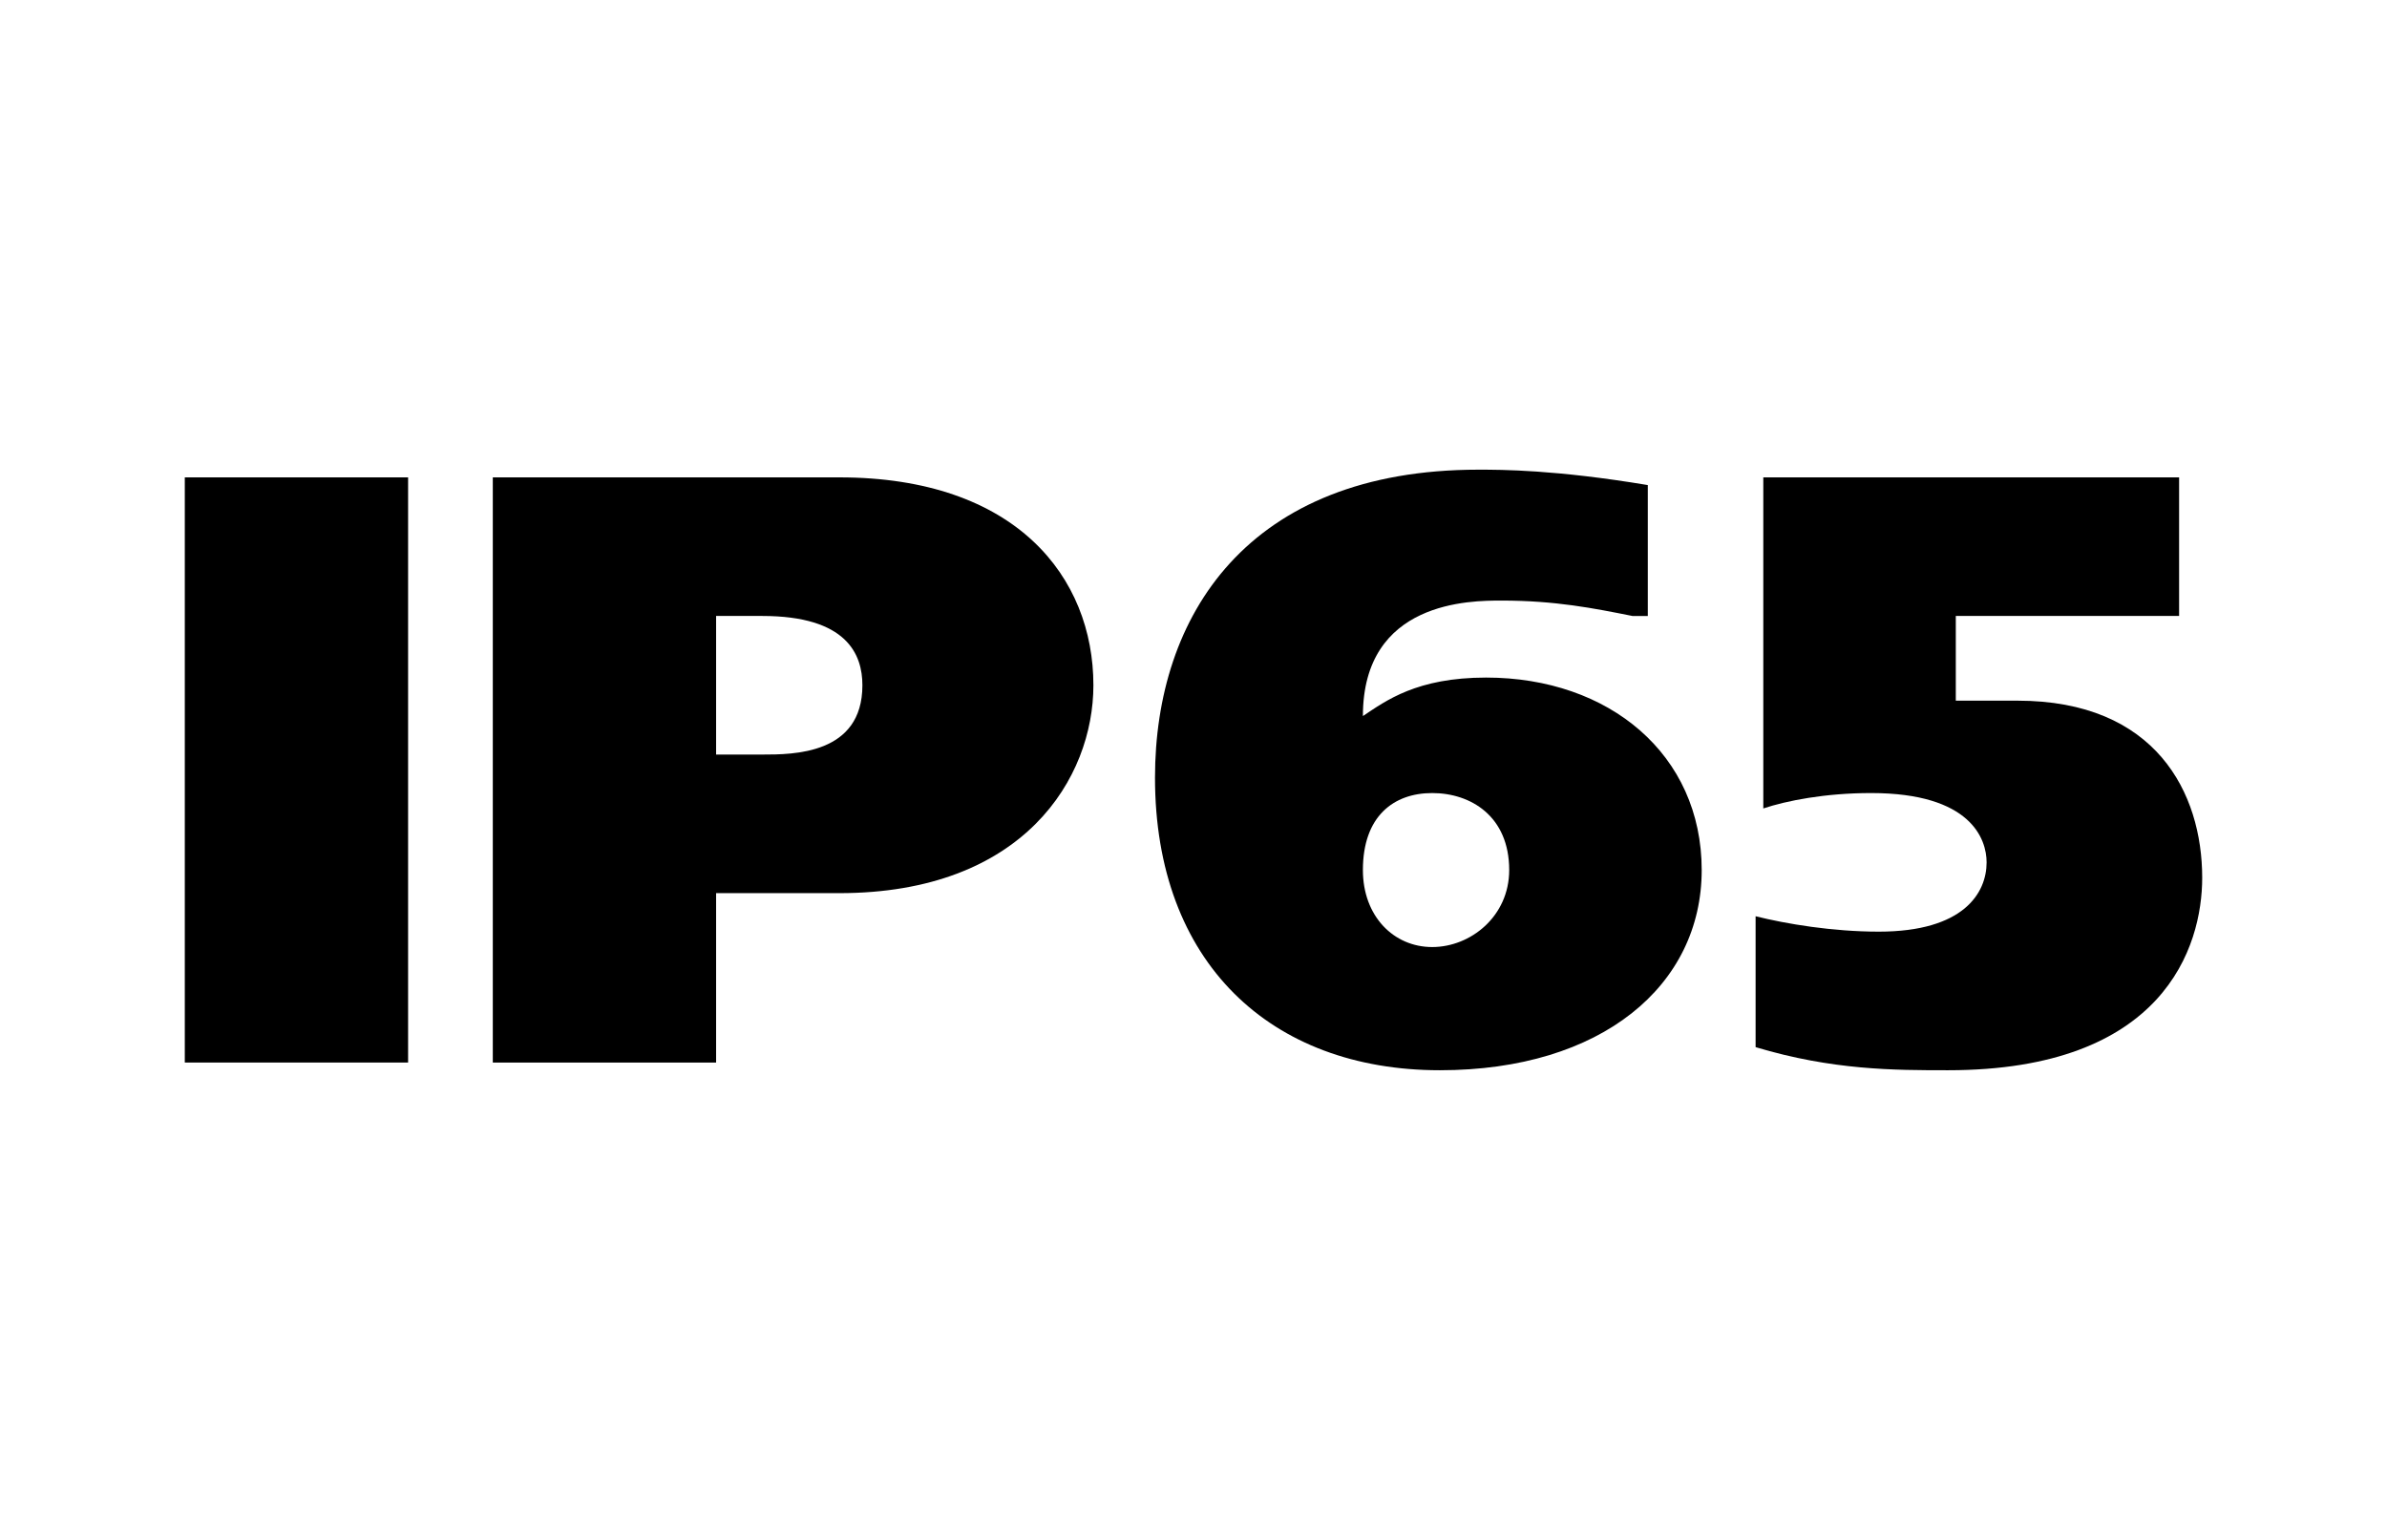
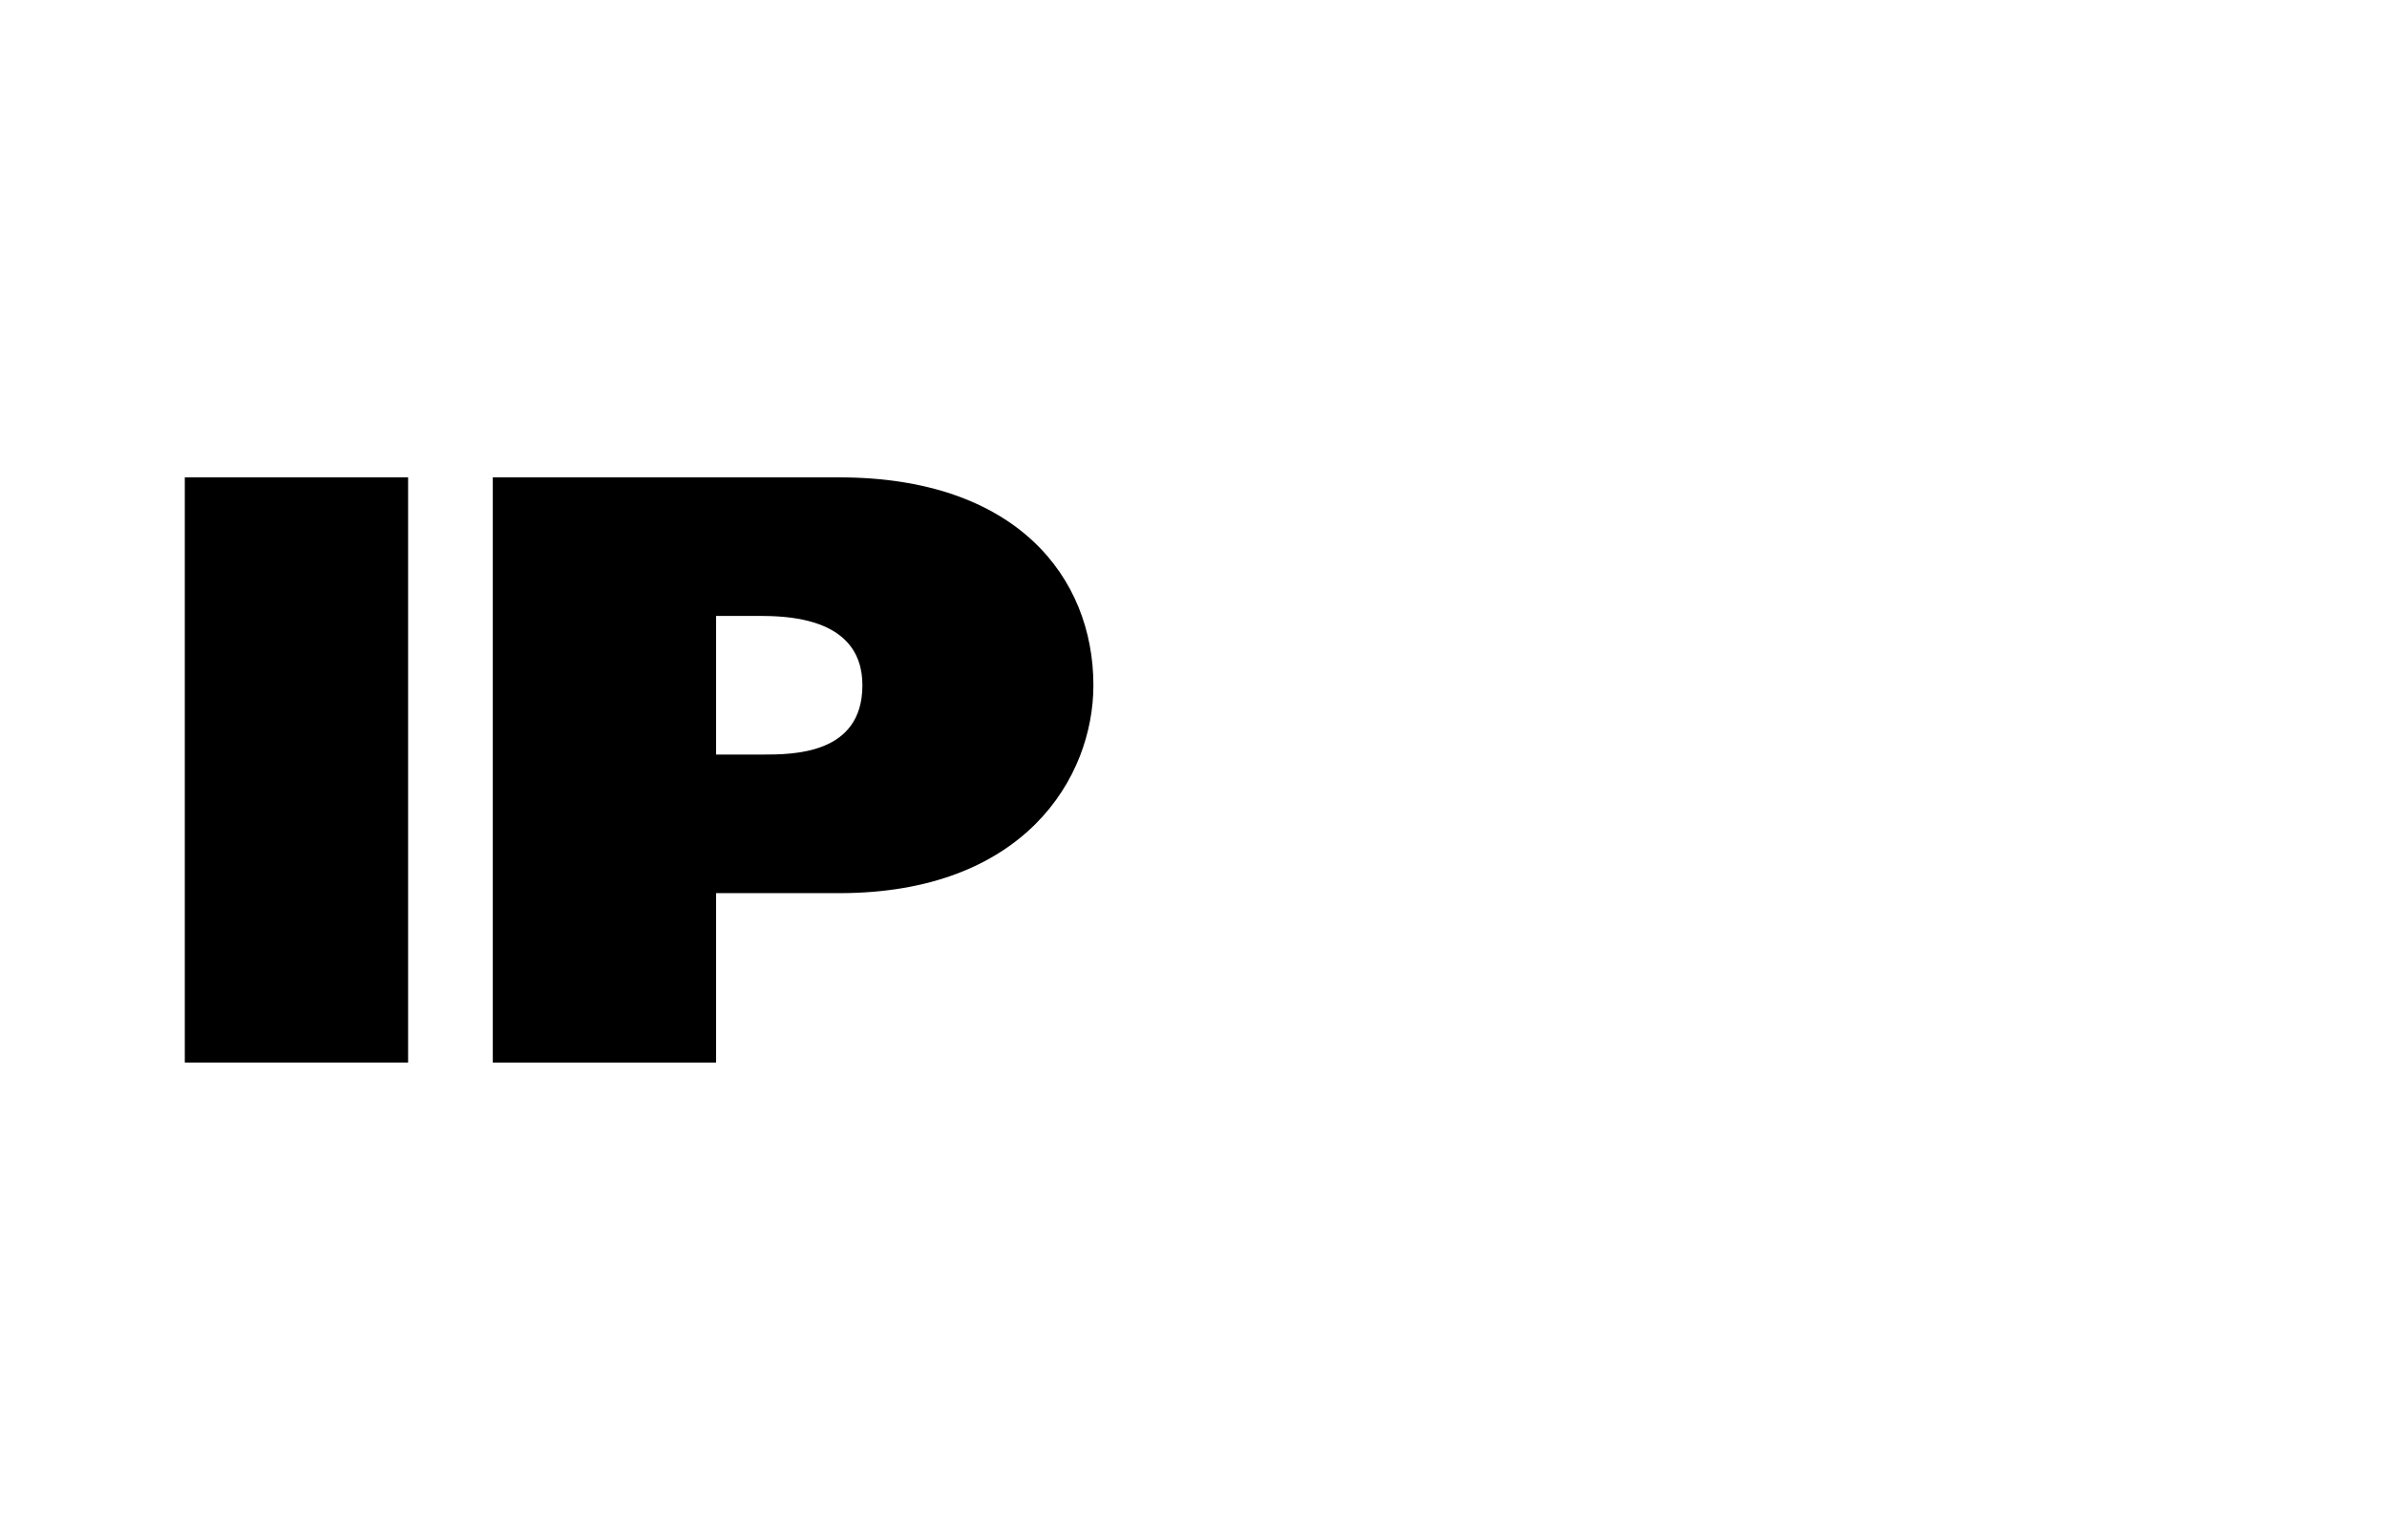
<svg xmlns="http://www.w3.org/2000/svg" xml:space="preserve" width="3.1mm" height="2mm" style="shape-rendering:geometricPrecision; text-rendering:geometricPrecision; image-rendering:optimizeQuality; fill-rule:evenodd; clip-rule:evenodd" viewBox="0 0 310 200">
  <defs>
    <style type="text/css">  .fil0 {fill:black;fill-rule:nonzero}  </style>
  </defs>
  <g id="Слой_x0020_1">
    <polygon class="fil0" points="24,62 24,138 53,138 53,62 " />
    <path id="1" class="fil0" d="M64 62l0 76 29 0 0 -22 16 0c24,0 33,-15 33,-27 0,-14 -10,-27 -33,-27l-45 0zm29 18l6 0c11,0 13,5 13,9 0,9 -9,9 -13,9l-6 0 0 -18z" />
-     <path id="2" class="fil0" d="M214 63c-12,-2 -19,-2 -22,-2 -30,0 -42,19 -42,40 0,24 15,38 37,38 21,0 34,-11 34,-26 0,-15 -12,-25 -28,-25 -9,0 -13,3 -16,5l0 0c0,-15 14,-15 18,-15 7,0 12,1 17,2l2 0 0 -17zm-28 40c5,0 10,3 10,10 0,6 -5,10 -10,10 -5,0 -9,-4 -9,-10 0,-7 4,-10 9,-10z" />
-     <path id="3" class="fil0" d="M283 62l-54 0 0 43c3,-1 8,-2 14,-2 13,0 15,6 15,9 0,4 -3,9 -14,9 -6,0 -12,-1 -16,-2l0 17c10,3 18,3 25,3 28,0 33,-16 33,-25 0,-11 -6,-23 -24,-23 -3,0 -6,0 -8,0l0 -11 29 0 0 -18z" />
  </g>
</svg>